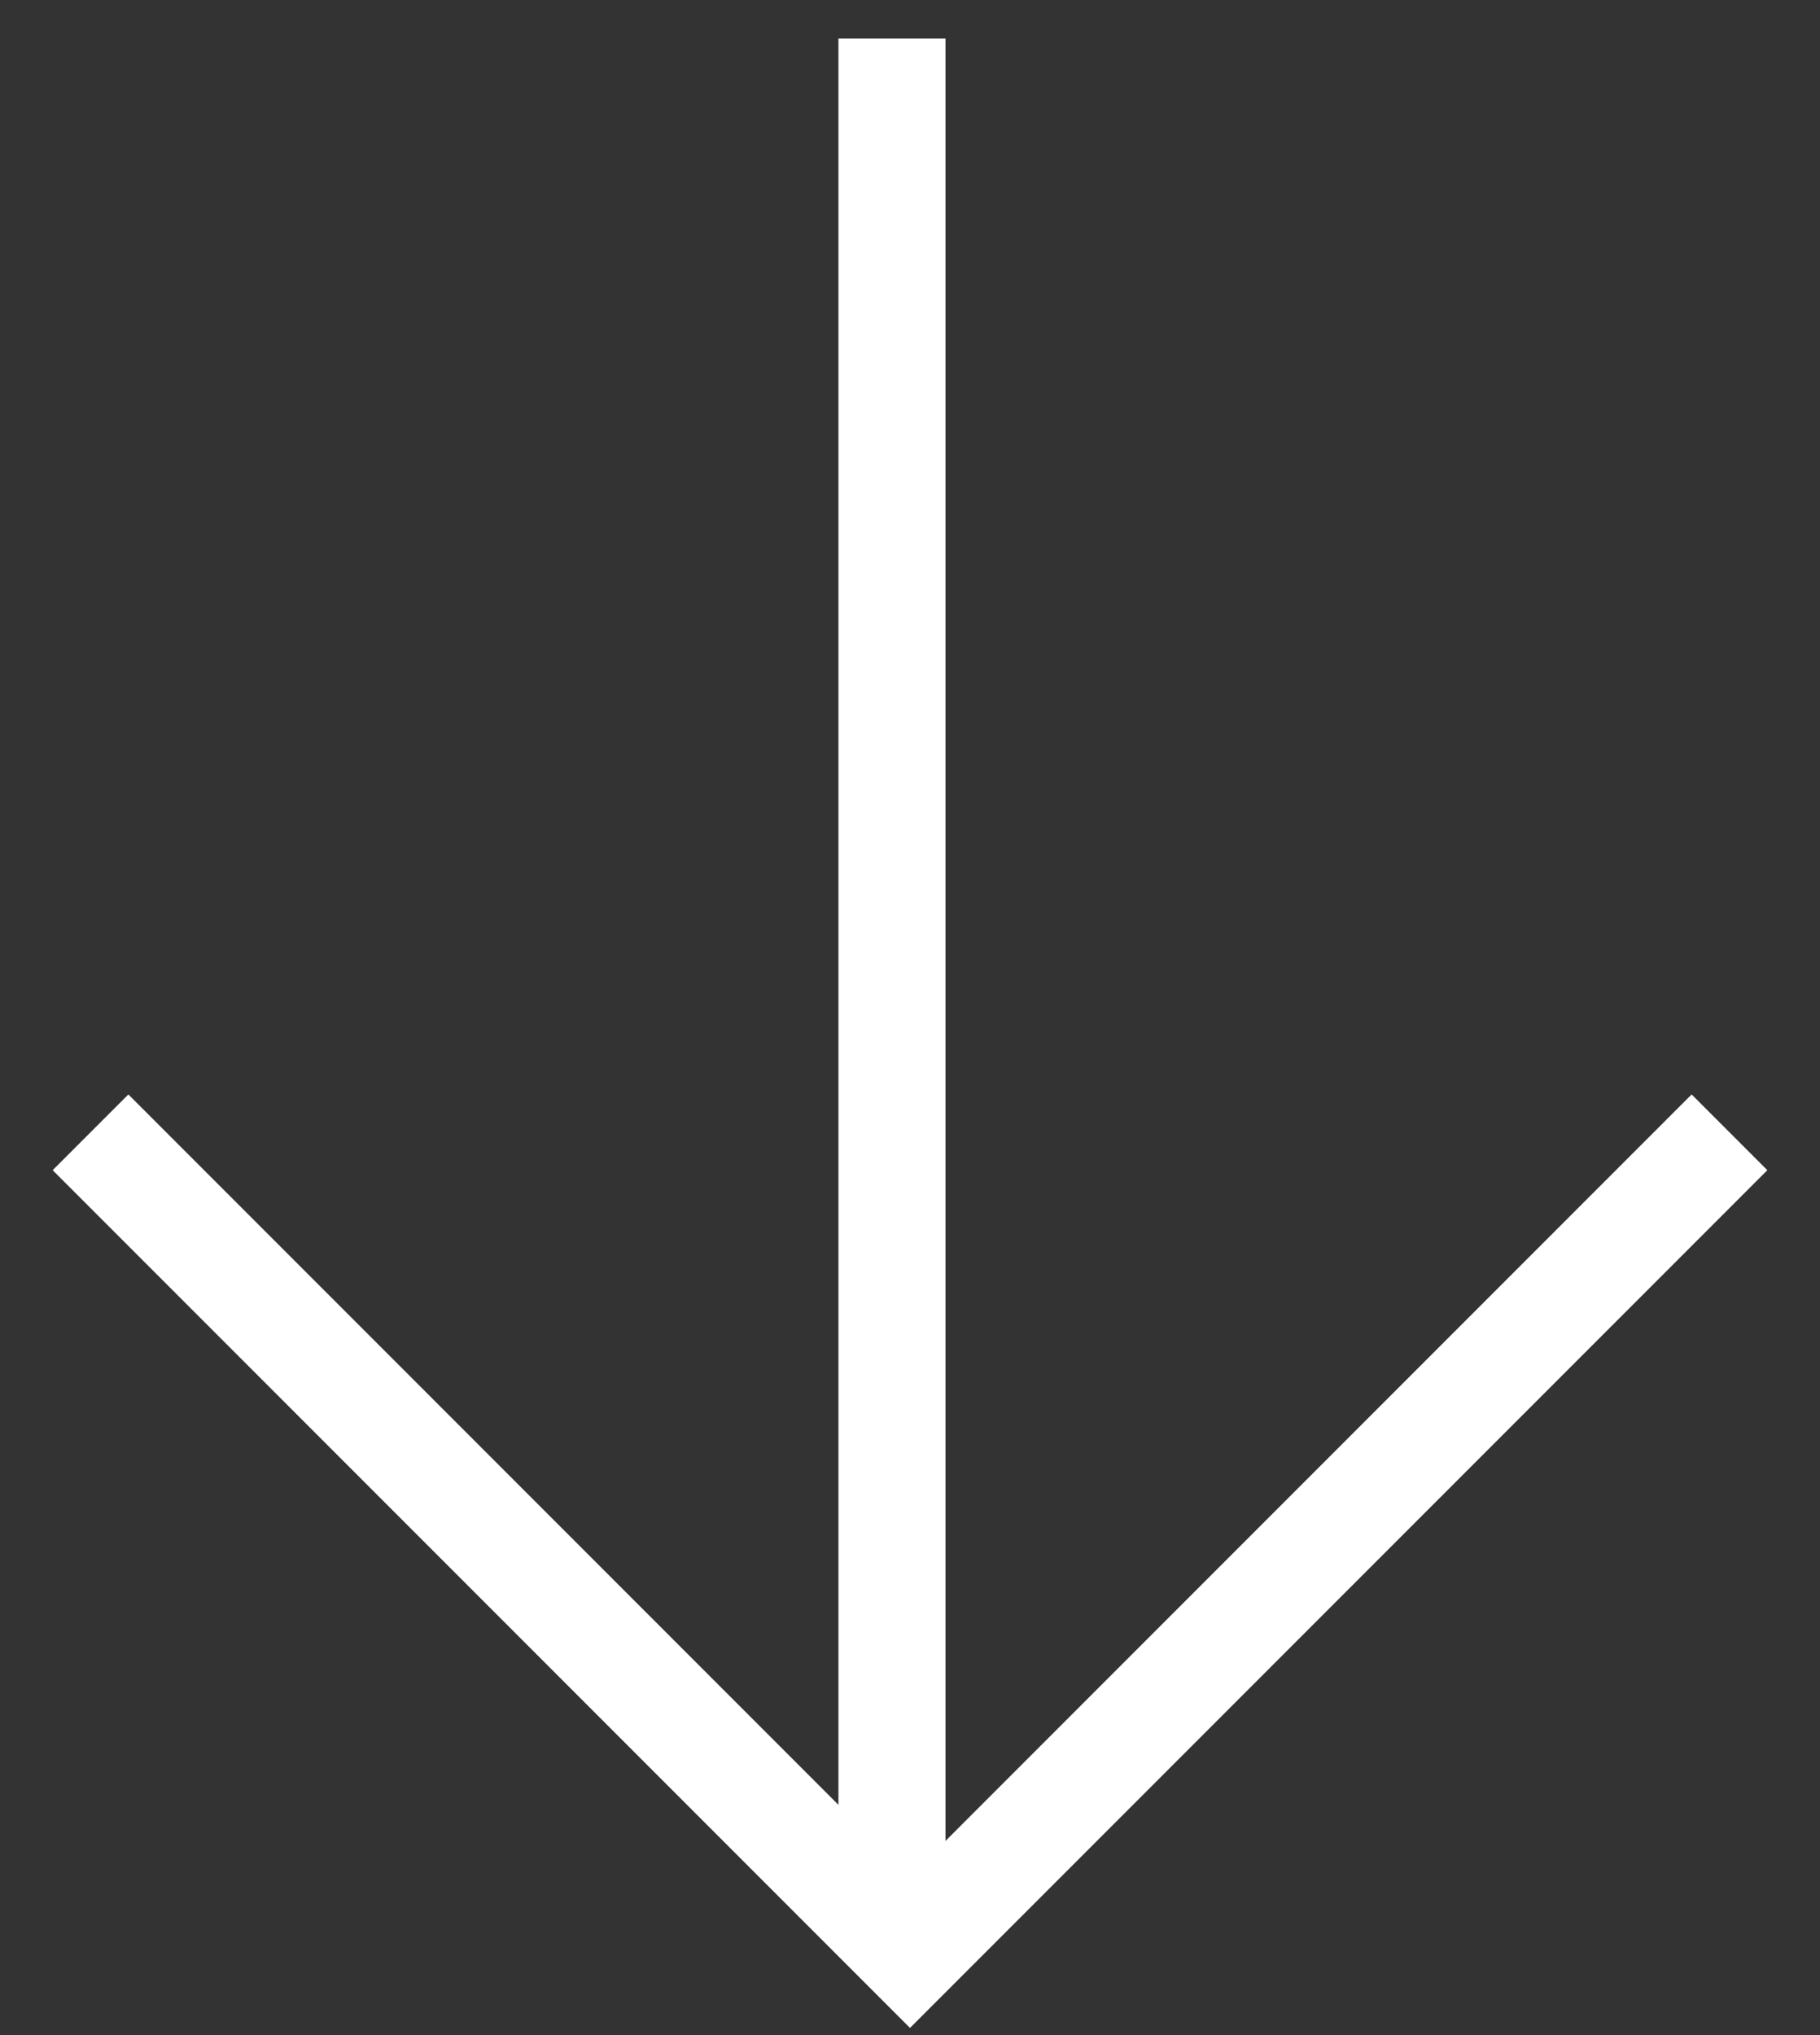
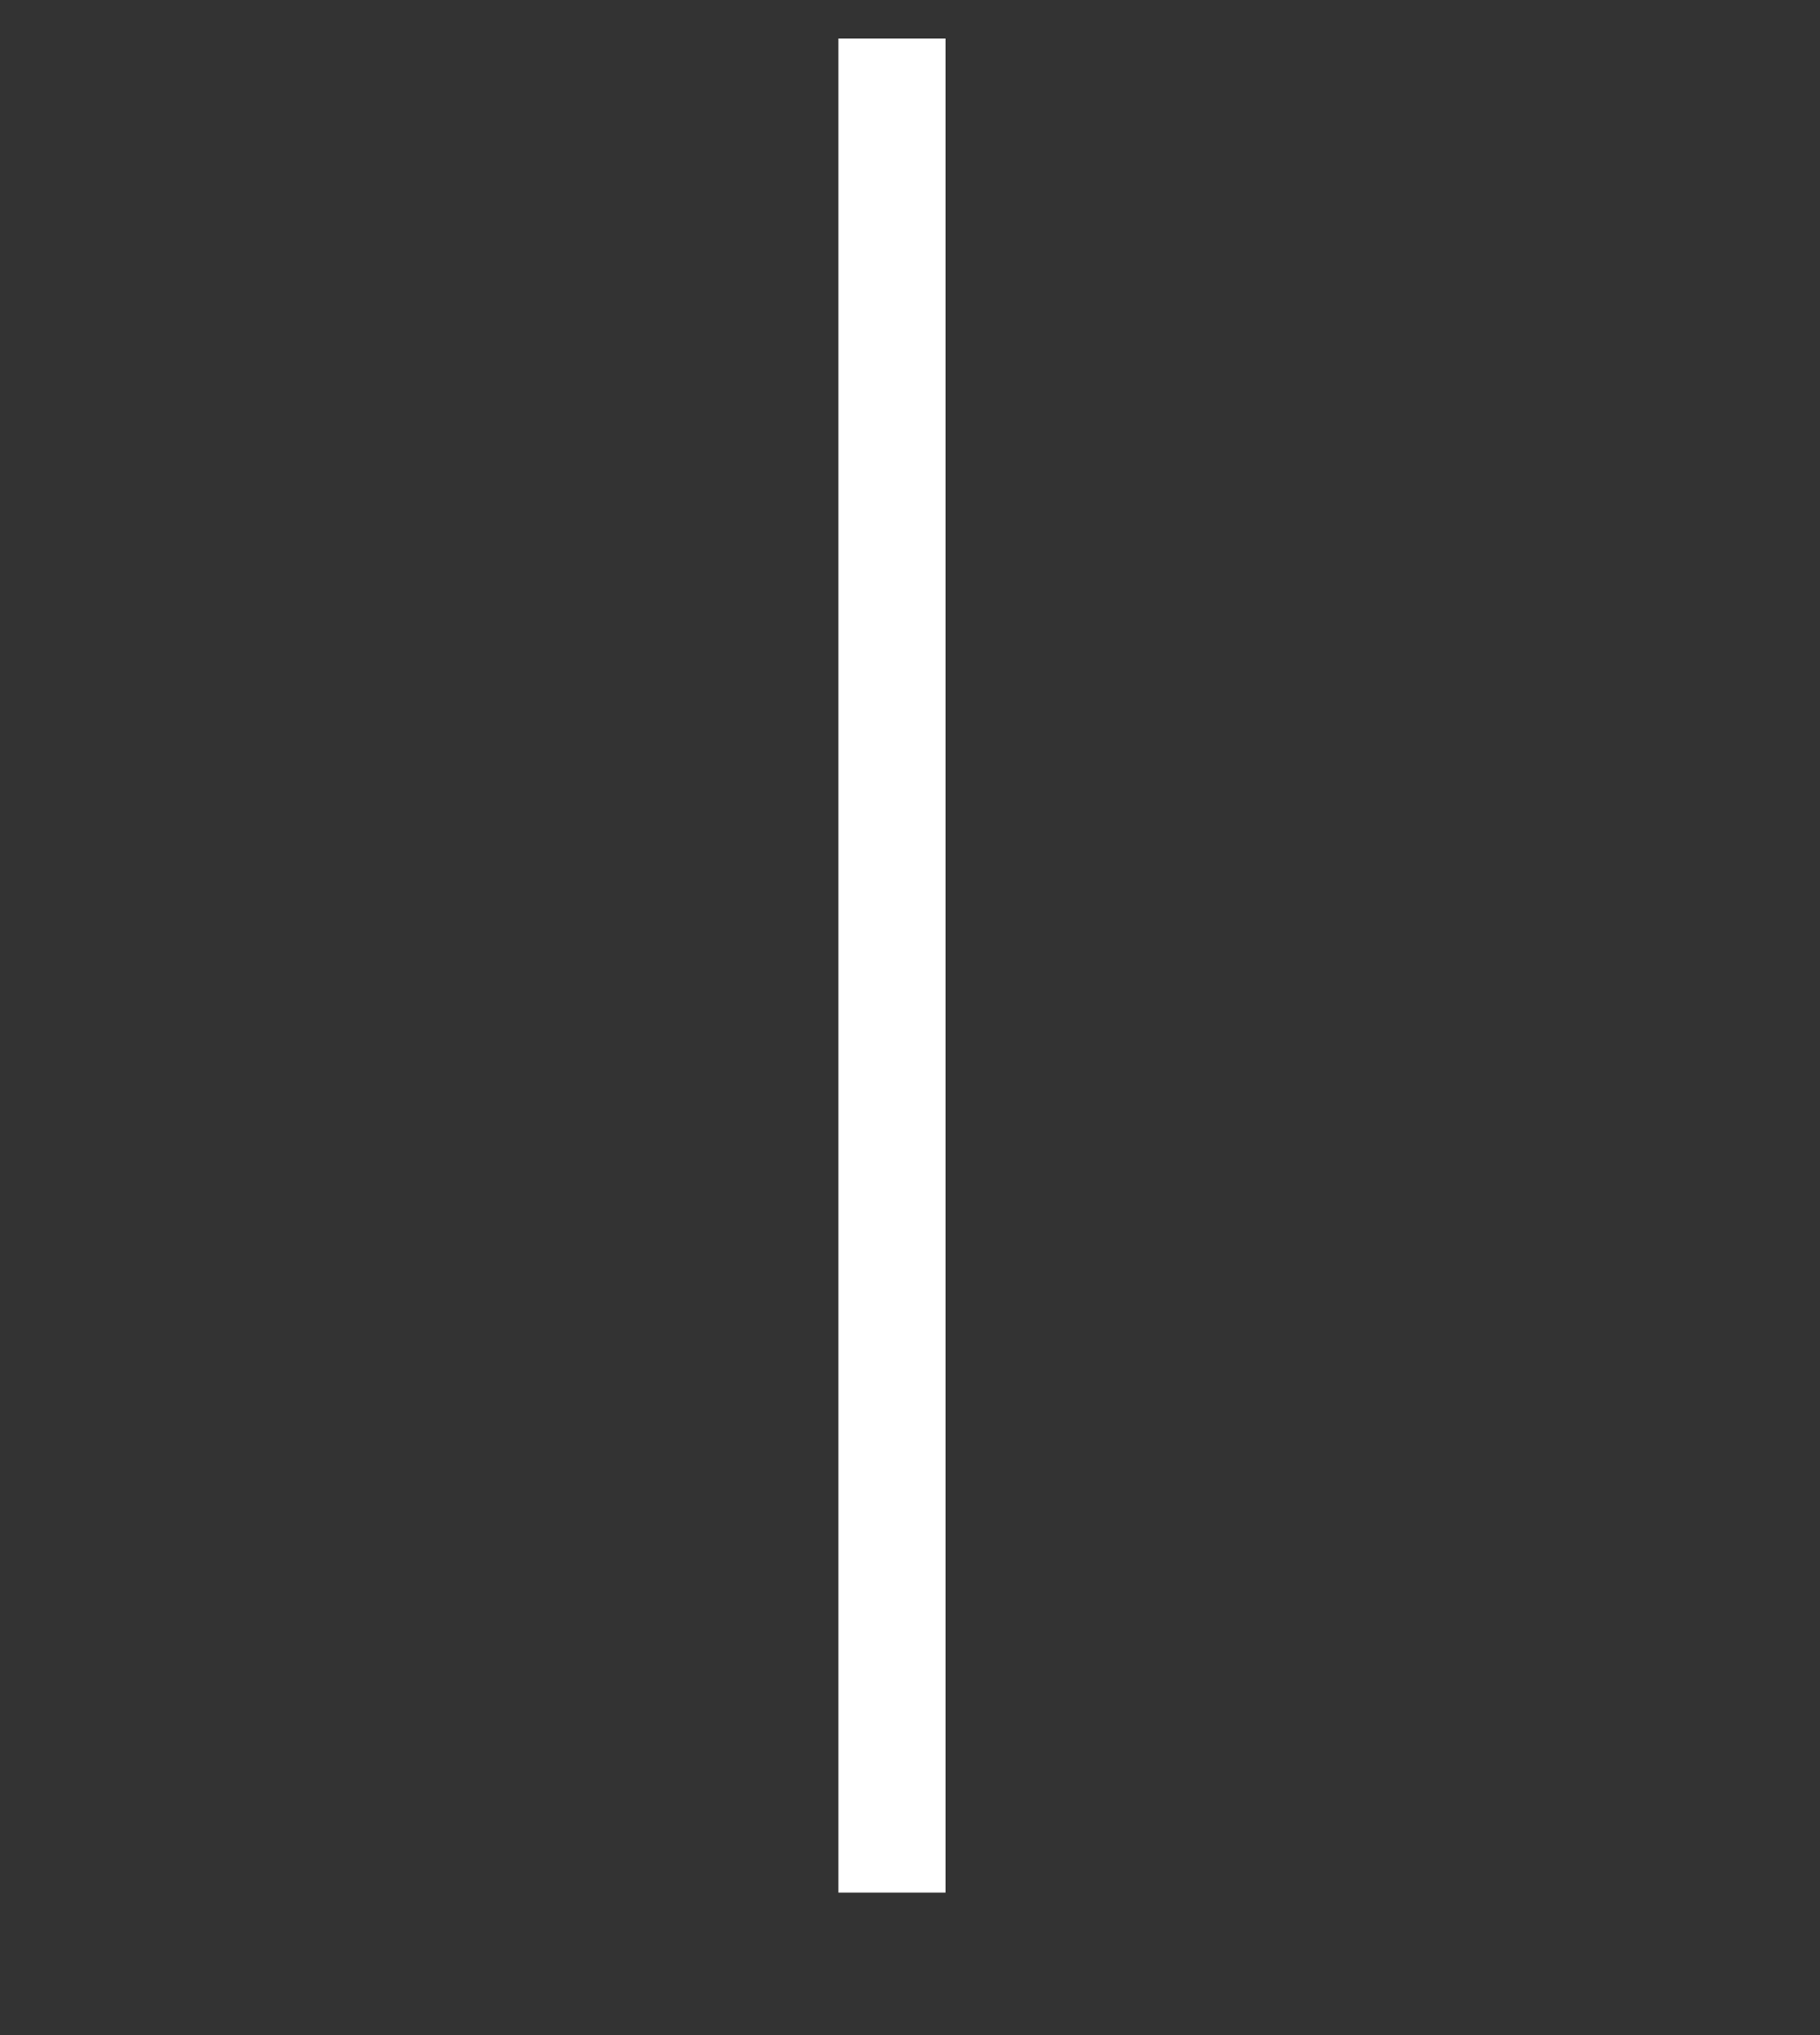
<svg xmlns="http://www.w3.org/2000/svg" width="34" height="38" viewBox="0 0 34 38" fill="none">
  <rect x="0" y="0" width="34" height="38" fill="#333333" stroke="none" />
  <path d="M16.663 0.72L16.663 35.339" stroke="white" stroke-width="2" />
-   <path d="M32.309 21.143L17 36.452L1.691 21.143" stroke="white" stroke-width="2" />
</svg>